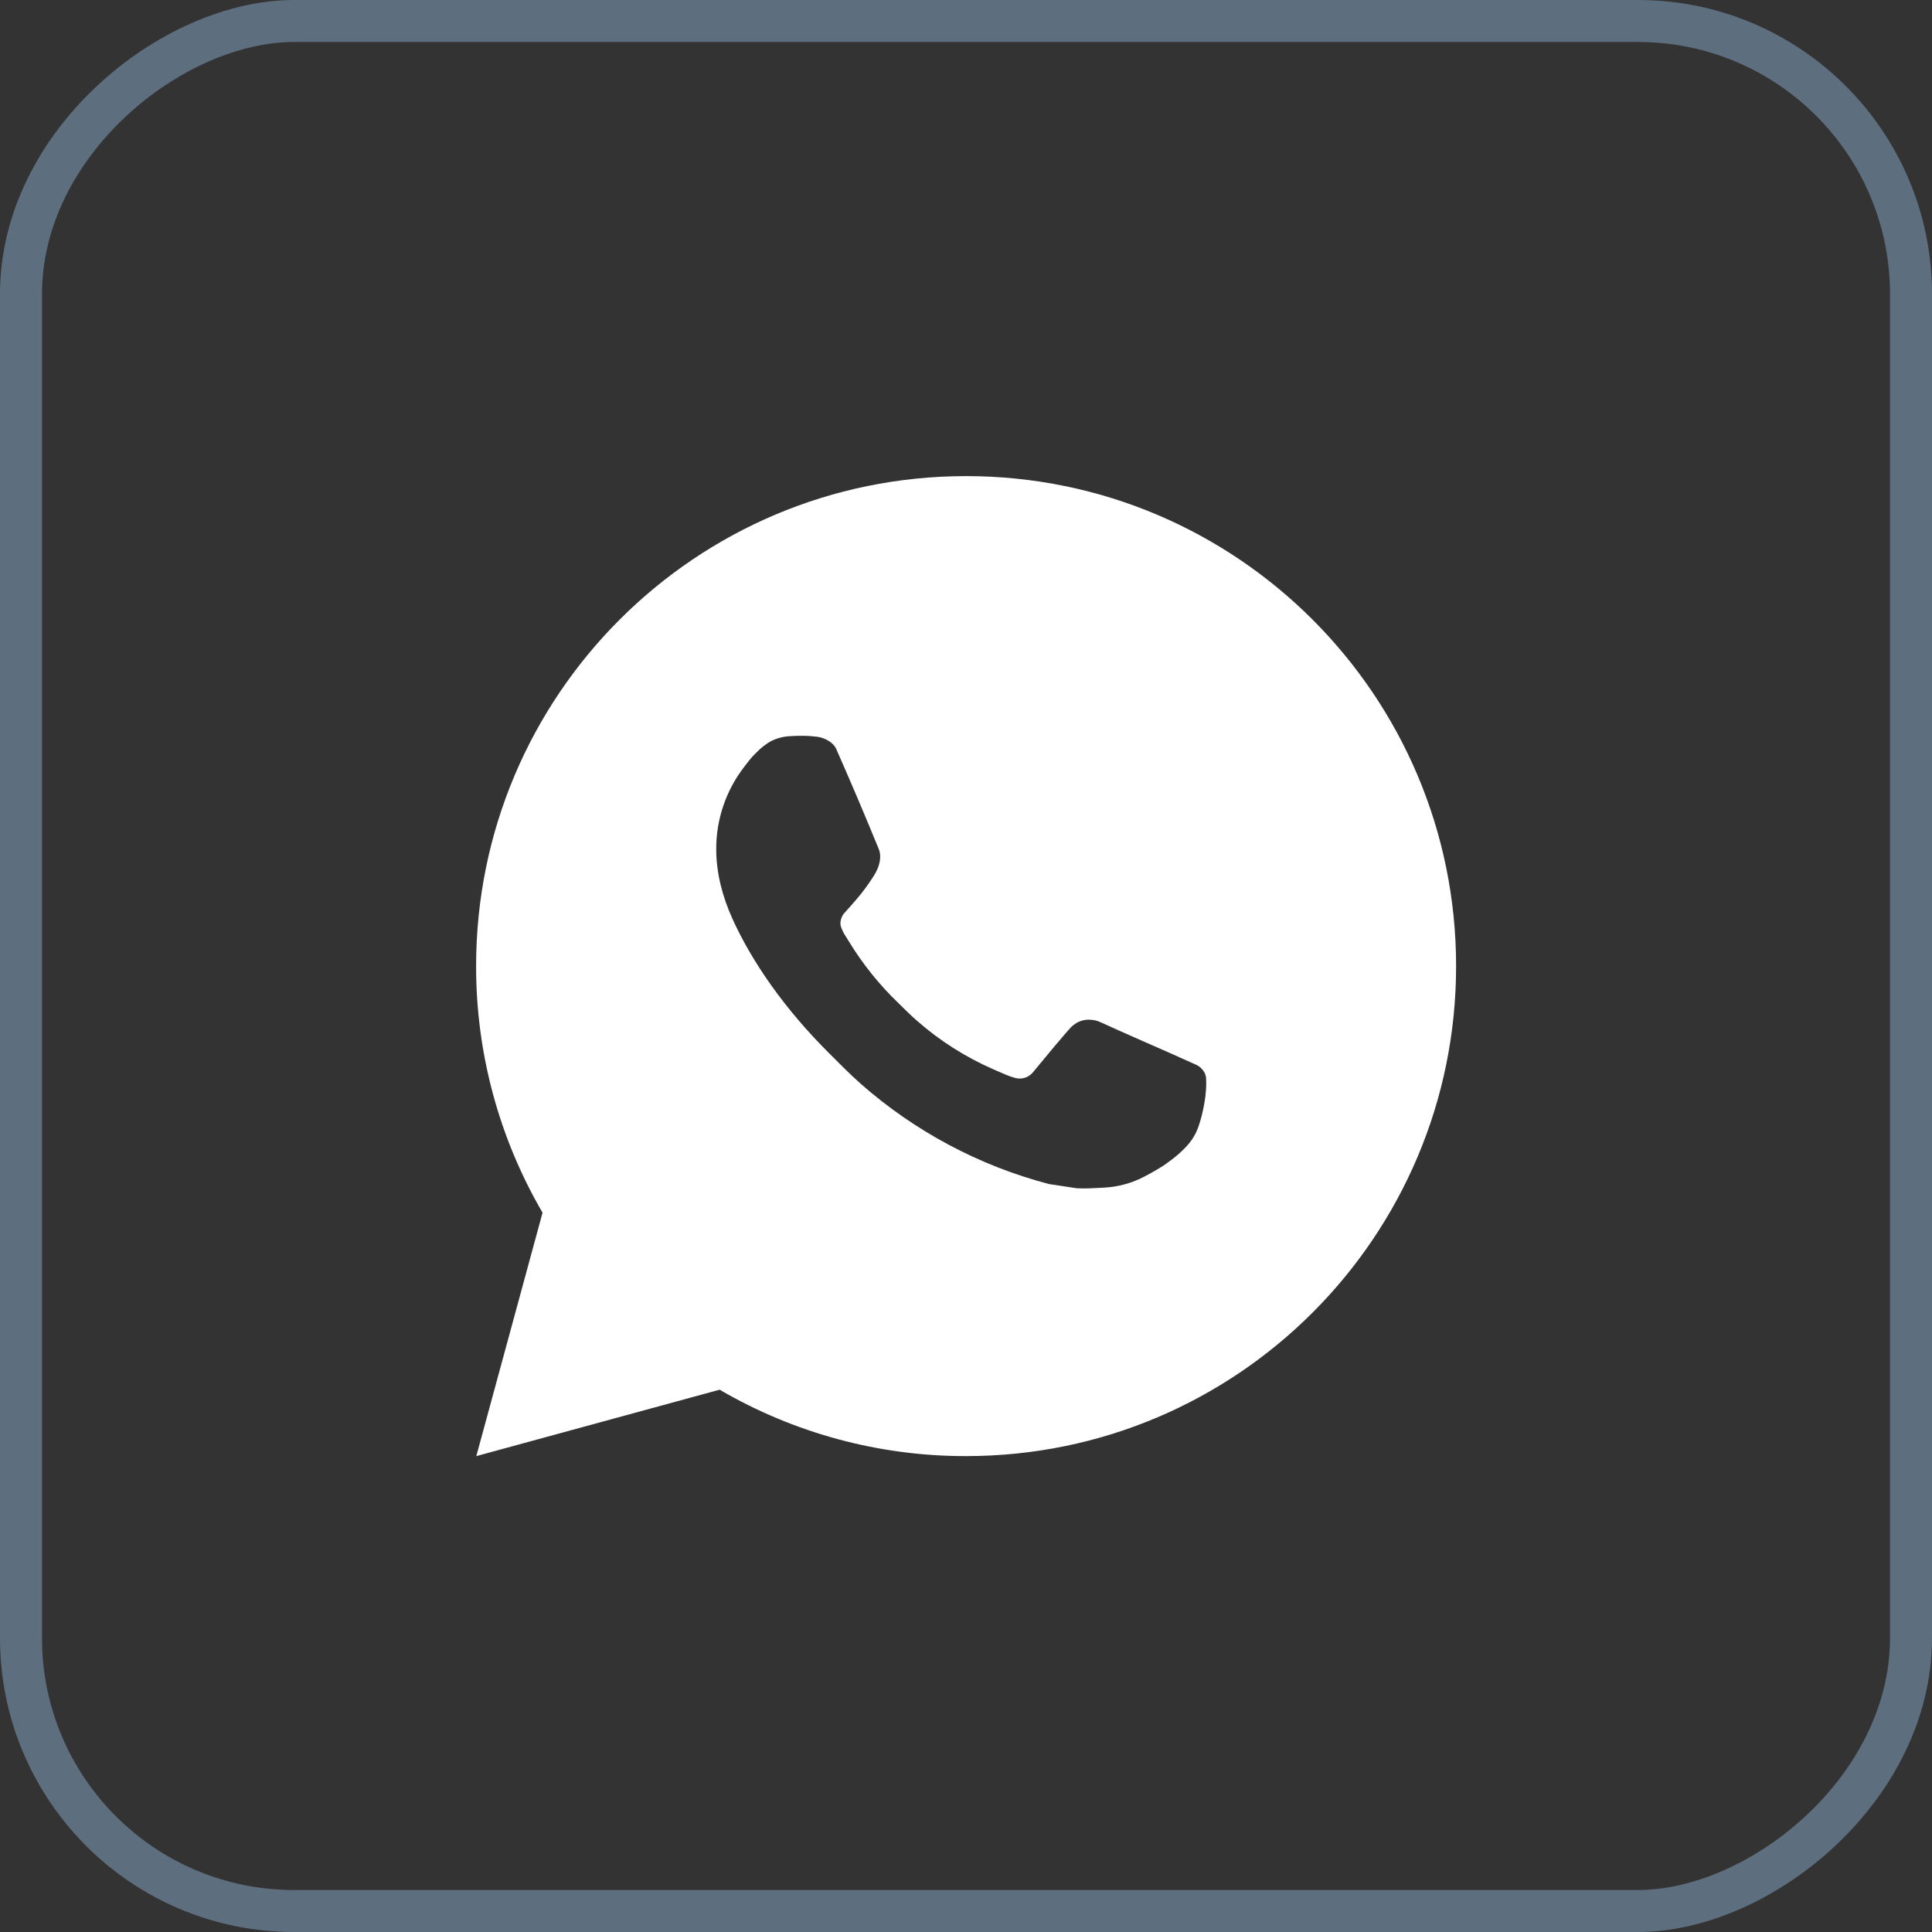
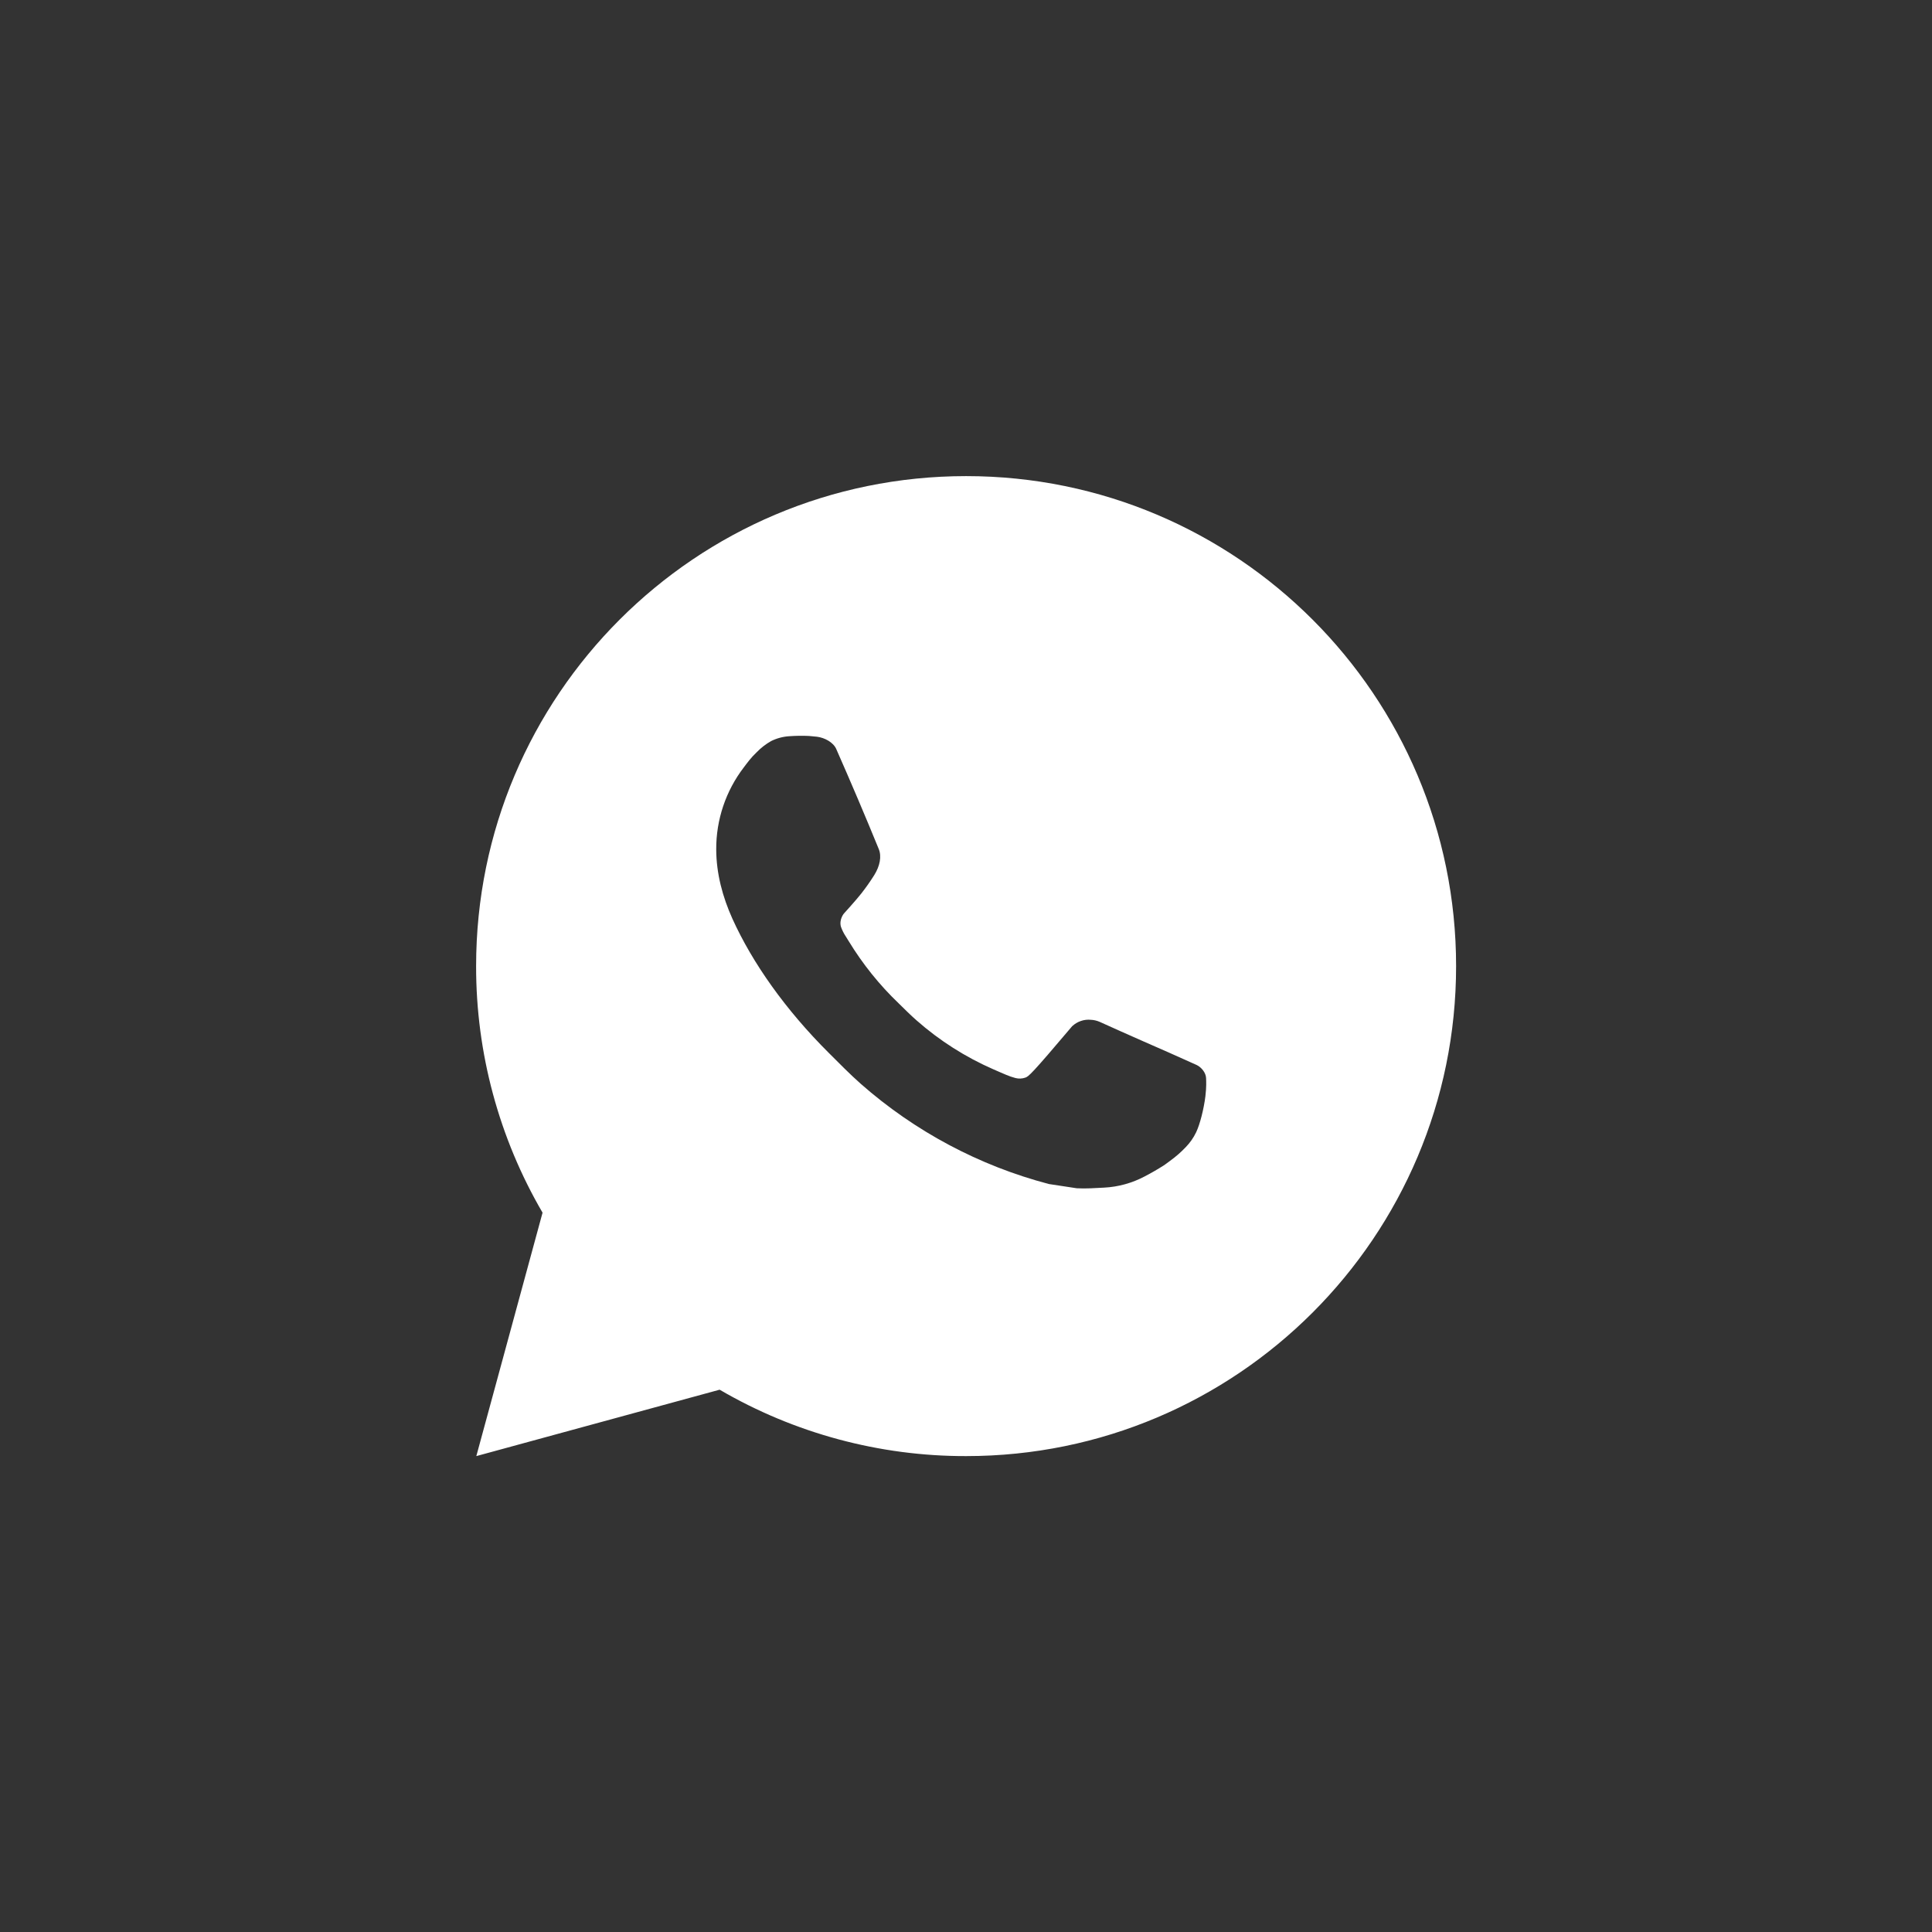
<svg xmlns="http://www.w3.org/2000/svg" width="46" height="46" viewBox="0 0 46 46" fill="none">
  <rect x="0" y="0" width="46" height="46" fill="#333333" stroke="none" />
-   <rect x="45.5" y="0.5" width="45" height="45" rx="6.5" transform="rotate(90 45.5 0.5)" stroke="#8DB0D6" stroke-opacity="0.47" />
-   <path d="M11.341 34.669L12.918 28.873C11.879 27.092 11.333 25.065 11.336 23.003C11.336 16.559 16.559 11.336 23.003 11.336C29.446 11.336 34.669 16.559 34.669 23.003C34.669 29.446 29.446 34.669 23.003 34.669C20.941 34.673 18.915 34.127 17.134 33.088L11.341 34.669ZM18.792 17.529C18.642 17.538 18.494 17.578 18.359 17.645C18.233 17.717 18.117 17.806 18.016 17.911C17.876 18.043 17.797 18.157 17.712 18.268C17.281 18.829 17.049 19.518 17.053 20.226C17.055 20.798 17.204 21.354 17.438 21.874C17.915 22.927 18.7 24.041 19.737 25.073C19.987 25.322 20.231 25.572 20.493 25.804C21.78 26.937 23.314 27.755 24.973 28.191L25.637 28.292C25.853 28.304 26.069 28.288 26.286 28.277C26.625 28.26 26.957 28.168 27.258 28.008C27.41 27.929 27.559 27.843 27.704 27.751C27.704 27.751 27.755 27.718 27.85 27.646C28.008 27.529 28.105 27.446 28.235 27.31C28.332 27.21 28.416 27.092 28.48 26.958C28.571 26.767 28.662 26.405 28.7 26.102C28.727 25.871 28.719 25.745 28.716 25.667C28.711 25.542 28.607 25.413 28.494 25.358L27.815 25.054C27.815 25.054 26.8 24.611 26.181 24.329C26.115 24.301 26.045 24.284 25.974 24.281C25.894 24.273 25.814 24.282 25.738 24.308C25.662 24.333 25.592 24.375 25.533 24.429V24.427C25.527 24.427 25.449 24.494 24.606 25.516C24.557 25.581 24.491 25.63 24.414 25.657C24.338 25.684 24.255 25.688 24.176 25.667C24.1 25.647 24.026 25.621 23.953 25.59C23.809 25.53 23.759 25.506 23.66 25.463L23.654 25.461C22.986 25.169 22.368 24.776 21.822 24.294C21.675 24.166 21.538 24.026 21.398 23.89C20.939 23.451 20.54 22.954 20.209 22.411L20.14 22.3C20.09 22.226 20.05 22.145 20.021 22.061C19.976 21.89 20.092 21.752 20.092 21.752C20.092 21.752 20.375 21.442 20.507 21.274C20.617 21.134 20.719 20.989 20.814 20.838C20.952 20.617 20.995 20.389 20.922 20.213C20.596 19.415 20.258 18.621 19.91 17.832C19.841 17.676 19.637 17.564 19.451 17.541C19.388 17.534 19.325 17.528 19.262 17.523C19.106 17.515 18.949 17.518 18.792 17.529Z" fill="white" />
+   <path d="M11.341 34.669L12.918 28.873C11.879 27.092 11.333 25.065 11.336 23.003C11.336 16.559 16.559 11.336 23.003 11.336C29.446 11.336 34.669 16.559 34.669 23.003C34.669 29.446 29.446 34.669 23.003 34.669C20.941 34.673 18.915 34.127 17.134 33.088L11.341 34.669ZM18.792 17.529C18.642 17.538 18.494 17.578 18.359 17.645C18.233 17.717 18.117 17.806 18.016 17.911C17.876 18.043 17.797 18.157 17.712 18.268C17.281 18.829 17.049 19.518 17.053 20.226C17.055 20.798 17.204 21.354 17.438 21.874C17.915 22.927 18.7 24.041 19.737 25.073C19.987 25.322 20.231 25.572 20.493 25.804C21.78 26.937 23.314 27.755 24.973 28.191L25.637 28.292C25.853 28.304 26.069 28.288 26.286 28.277C26.625 28.26 26.957 28.168 27.258 28.008C27.41 27.929 27.559 27.843 27.704 27.751C27.704 27.751 27.755 27.718 27.85 27.646C28.008 27.529 28.105 27.446 28.235 27.31C28.332 27.21 28.416 27.092 28.48 26.958C28.571 26.767 28.662 26.405 28.7 26.102C28.727 25.871 28.719 25.745 28.716 25.667C28.711 25.542 28.607 25.413 28.494 25.358L27.815 25.054C27.815 25.054 26.8 24.611 26.181 24.329C26.115 24.301 26.045 24.284 25.974 24.281C25.894 24.273 25.814 24.282 25.738 24.308C25.662 24.333 25.592 24.375 25.533 24.429V24.427C24.557 25.581 24.491 25.63 24.414 25.657C24.338 25.684 24.255 25.688 24.176 25.667C24.1 25.647 24.026 25.621 23.953 25.59C23.809 25.53 23.759 25.506 23.66 25.463L23.654 25.461C22.986 25.169 22.368 24.776 21.822 24.294C21.675 24.166 21.538 24.026 21.398 23.89C20.939 23.451 20.54 22.954 20.209 22.411L20.14 22.3C20.09 22.226 20.05 22.145 20.021 22.061C19.976 21.89 20.092 21.752 20.092 21.752C20.092 21.752 20.375 21.442 20.507 21.274C20.617 21.134 20.719 20.989 20.814 20.838C20.952 20.617 20.995 20.389 20.922 20.213C20.596 19.415 20.258 18.621 19.91 17.832C19.841 17.676 19.637 17.564 19.451 17.541C19.388 17.534 19.325 17.528 19.262 17.523C19.106 17.515 18.949 17.518 18.792 17.529Z" fill="white" />
</svg>